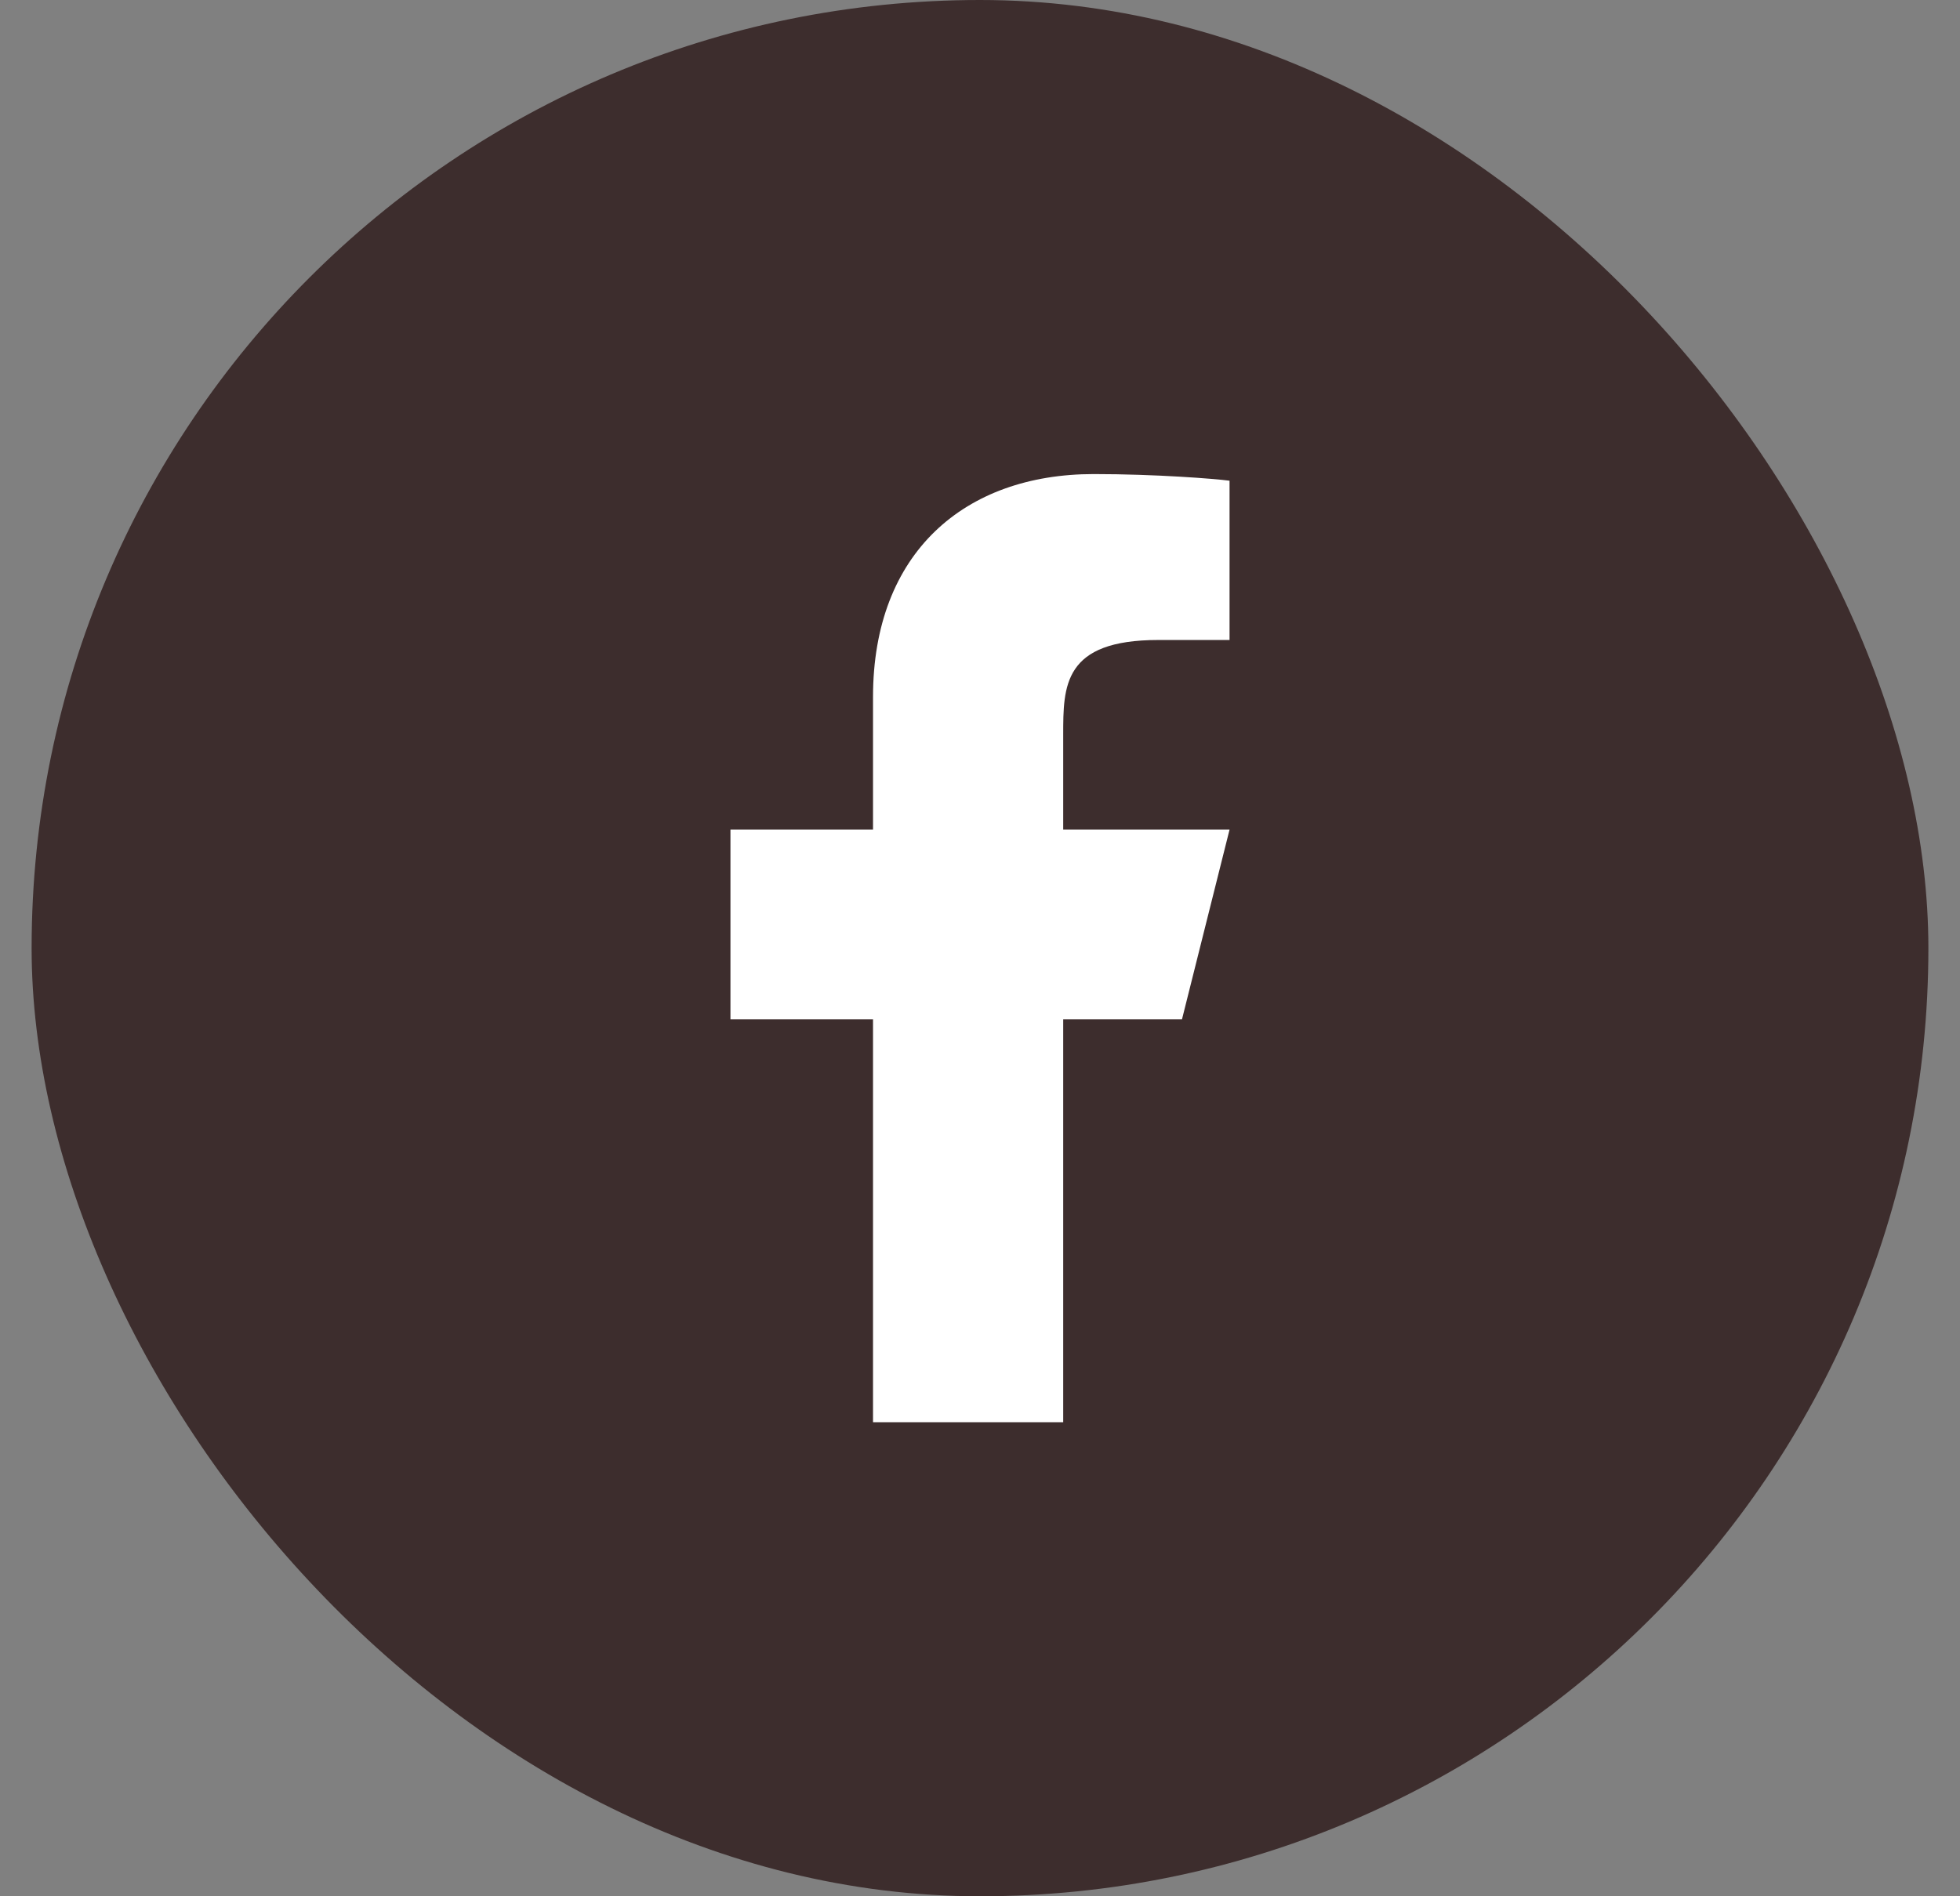
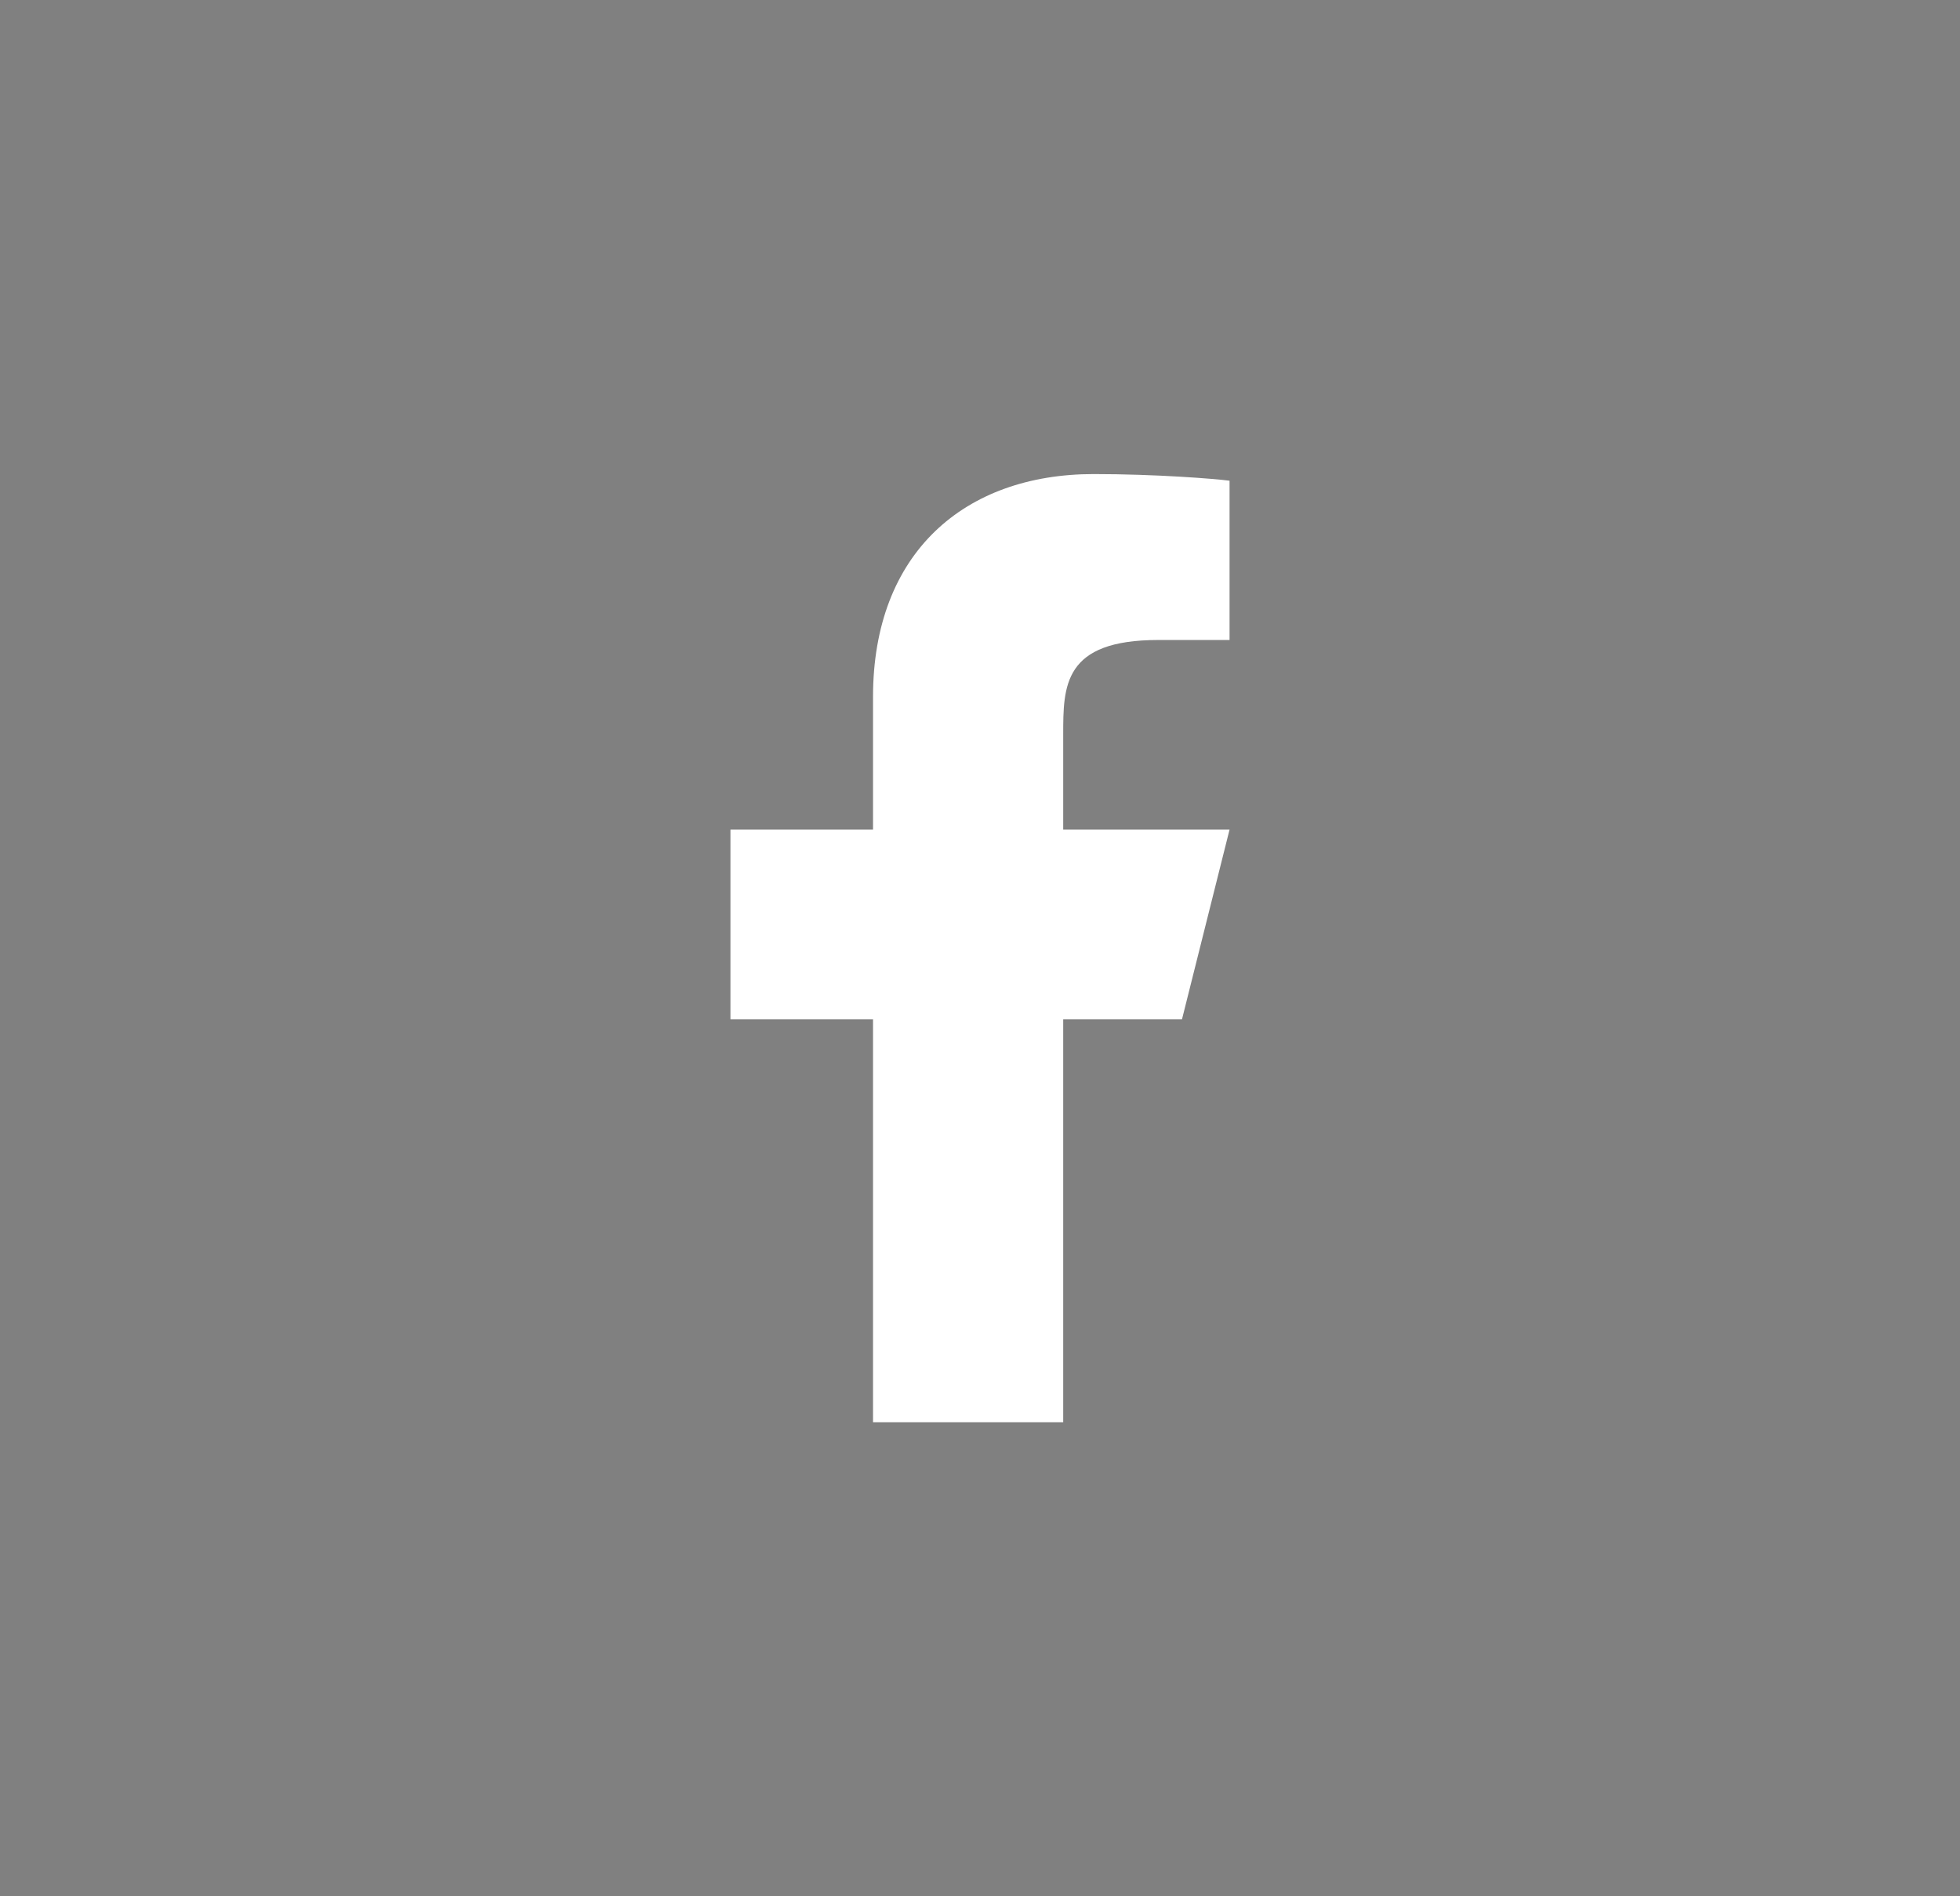
<svg xmlns="http://www.w3.org/2000/svg" width="31" height="30" viewBox="0 0 31 30" fill="none">
  <rect x="0" y="0" width="31" height="30" fill="#808080" stroke="none" />
-   <rect x="0.5" width="30" height="30" rx="15" fill="#3D2D2D" />
  <path d="M16.816 16.125H18.695L19.447 13.125H16.816V11.625C16.816 10.852 16.816 10.125 18.32 10.125H19.447V7.605C19.202 7.573 18.277 7.5 17.299 7.5C15.258 7.5 13.808 8.743 13.808 11.025V13.125H11.553V16.125H13.808V22.5H16.816V16.125Z" fill="white" />
</svg>